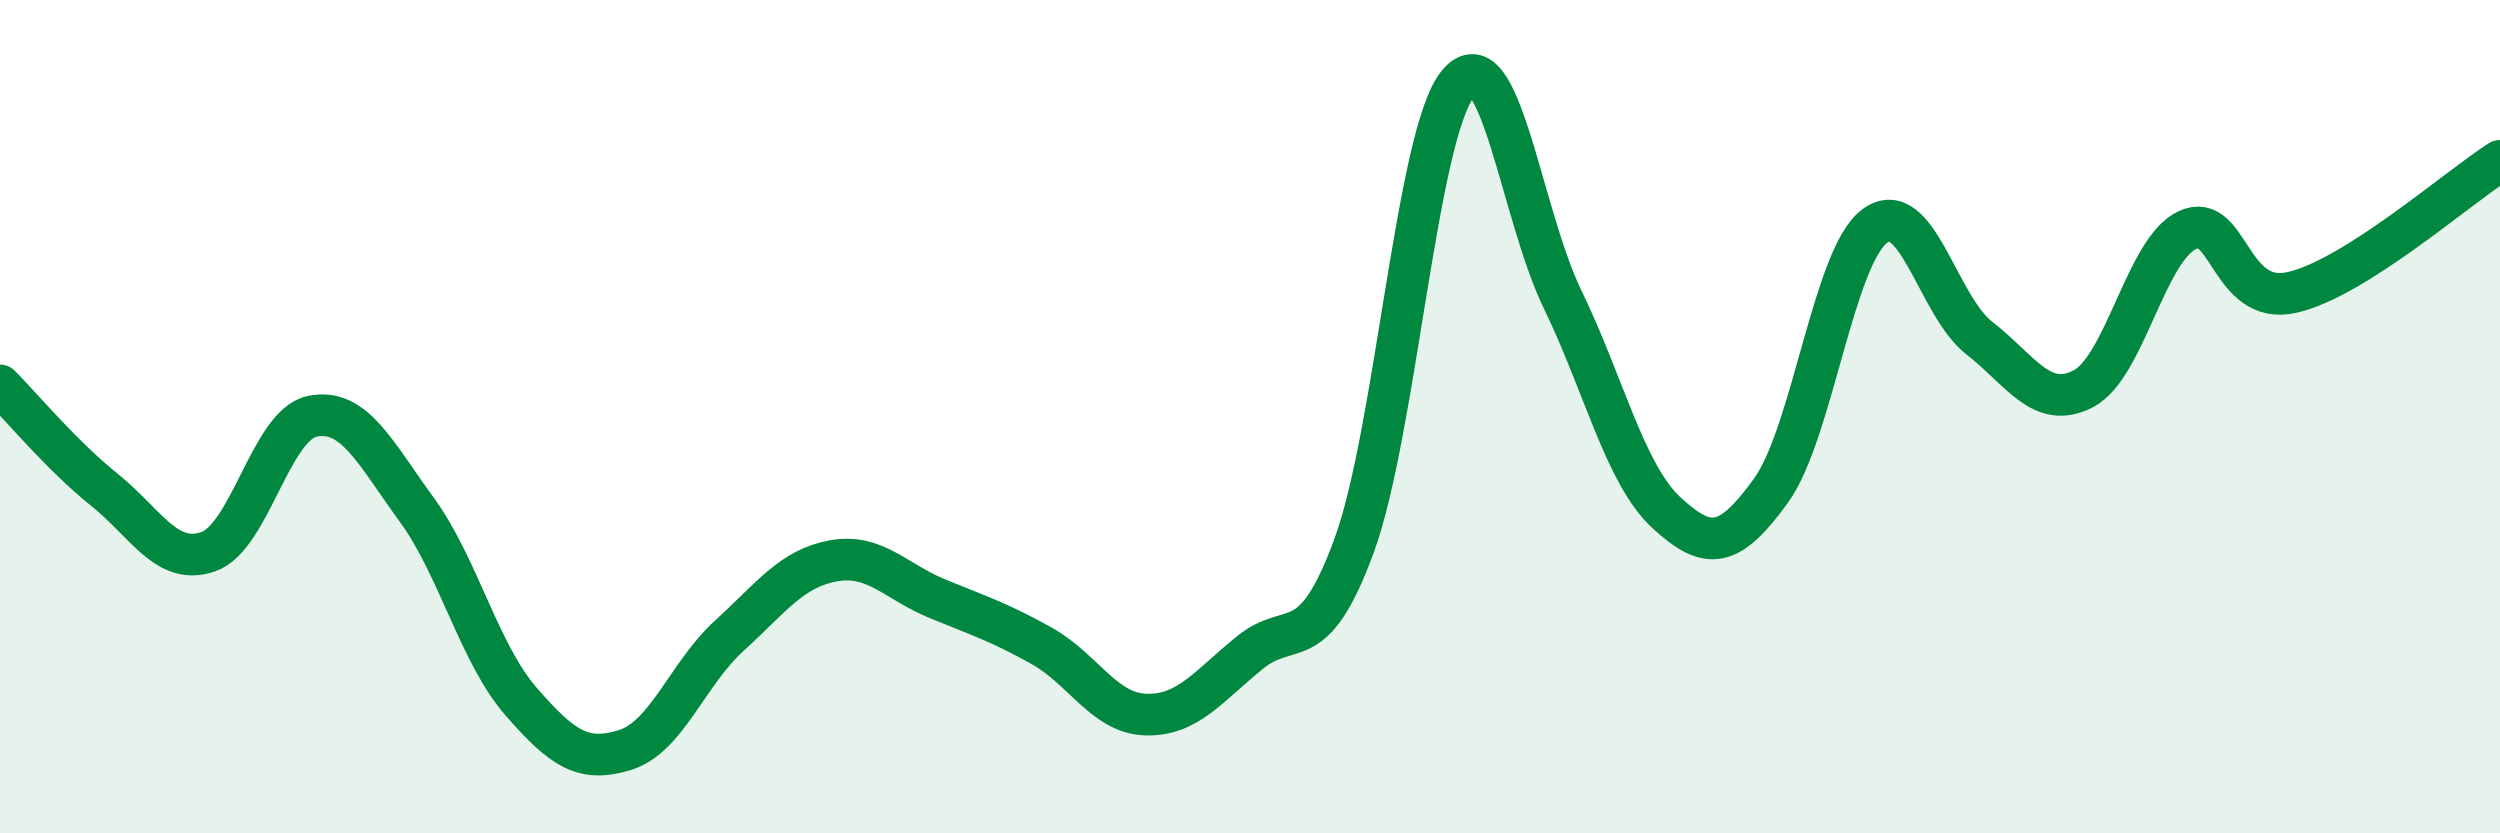
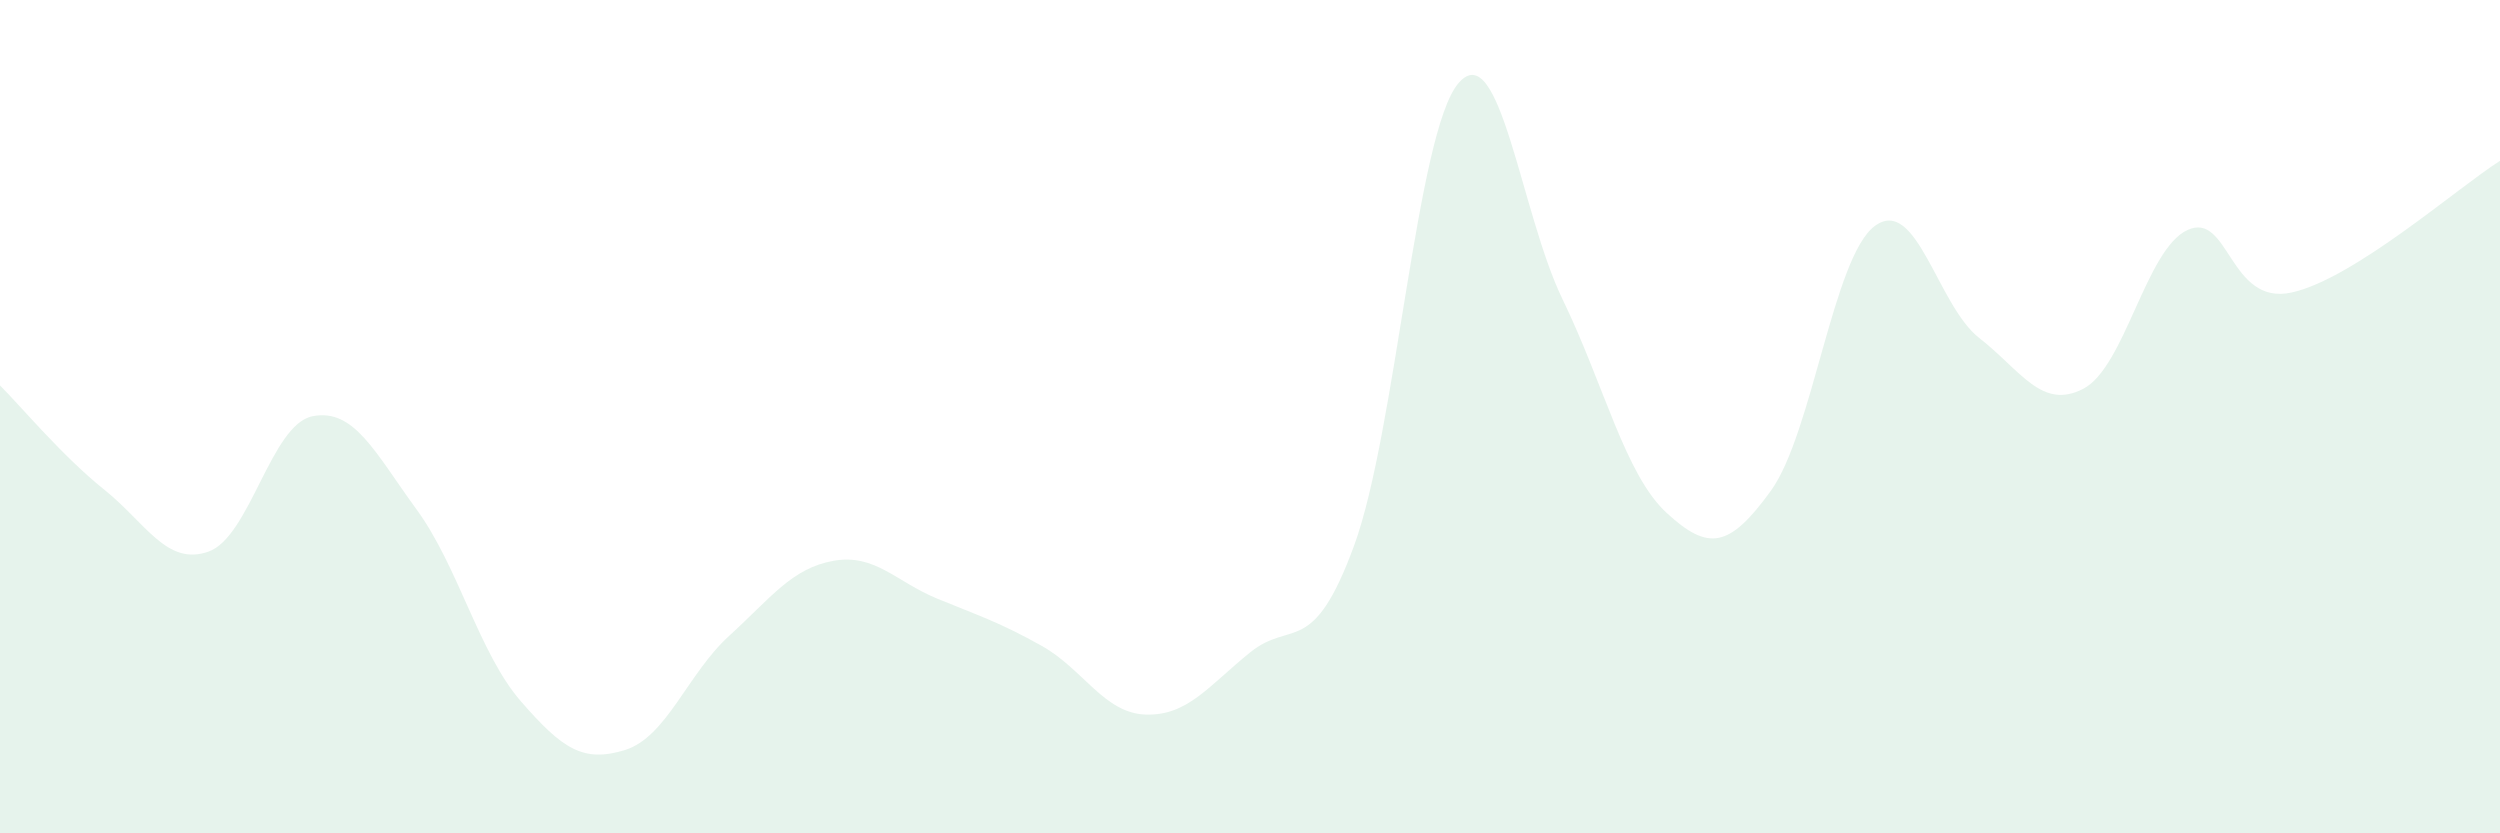
<svg xmlns="http://www.w3.org/2000/svg" width="60" height="20" viewBox="0 0 60 20">
  <path d="M 0,9.25 C 0.5,9.75 1.5,10.95 2.5,11.75 C 3.5,12.55 4,13.59 5,13.24 C 6,12.89 6.5,10.19 7.5,9.99 C 8.5,9.79 9,10.86 10,12.23 C 11,13.6 11.5,15.68 12.5,16.83 C 13.5,17.98 14,18.31 15,18 C 16,17.69 16.5,16.17 17.5,15.26 C 18.5,14.35 19,13.64 20,13.46 C 21,13.28 21.5,13.96 22.5,14.37 C 23.5,14.78 24,14.94 25,15.5 C 26,16.06 26.5,17.12 27.5,17.15 C 28.5,17.18 29,16.47 30,15.66 C 31,14.85 31.5,15.82 32.5,13.09 C 33.5,10.36 34,3.18 35,2 C 36,0.82 36.5,5.12 37.5,7.18 C 38.5,9.24 39,11.39 40,12.31 C 41,13.23 41.5,13.16 42.5,11.78 C 43.5,10.4 44,6.15 45,5.42 C 46,4.69 46.5,7.33 47.5,8.11 C 48.5,8.89 49,9.85 50,9.33 C 51,8.81 51.5,5.98 52.5,5.52 C 53.5,5.06 53.5,7.35 55,7.02 C 56.5,6.69 59,4.49 60,3.86L60 20L0 20Z" fill="#008740" opacity="0.1" stroke-linecap="round" stroke-linejoin="round" />
-   <path d="M 0,9.25 C 0.5,9.75 1.5,10.95 2.5,11.75 C 3.5,12.55 4,13.59 5,13.24 C 6,12.89 6.5,10.19 7.5,9.99 C 8.5,9.79 9,10.86 10,12.23 C 11,13.6 11.5,15.68 12.5,16.83 C 13.5,17.98 14,18.31 15,18 C 16,17.69 16.5,16.17 17.5,15.26 C 18.5,14.35 19,13.64 20,13.46 C 21,13.28 21.5,13.96 22.5,14.37 C 23.5,14.78 24,14.94 25,15.5 C 26,16.06 26.5,17.12 27.5,17.15 C 28.5,17.18 29,16.47 30,15.66 C 31,14.85 31.5,15.82 32.5,13.09 C 33.5,10.36 34,3.18 35,2 C 36,0.82 36.5,5.12 37.5,7.18 C 38.5,9.24 39,11.39 40,12.31 C 41,13.23 41.5,13.16 42.5,11.78 C 43.5,10.4 44,6.15 45,5.42 C 46,4.69 46.5,7.33 47.5,8.11 C 48.5,8.89 49,9.85 50,9.33 C 51,8.81 51.5,5.98 52.5,5.52 C 53.5,5.06 53.5,7.35 55,7.02 C 56.5,6.69 59,4.49 60,3.86" stroke="#008740" stroke-width="1" fill="none" stroke-linecap="round" stroke-linejoin="round" />
</svg>